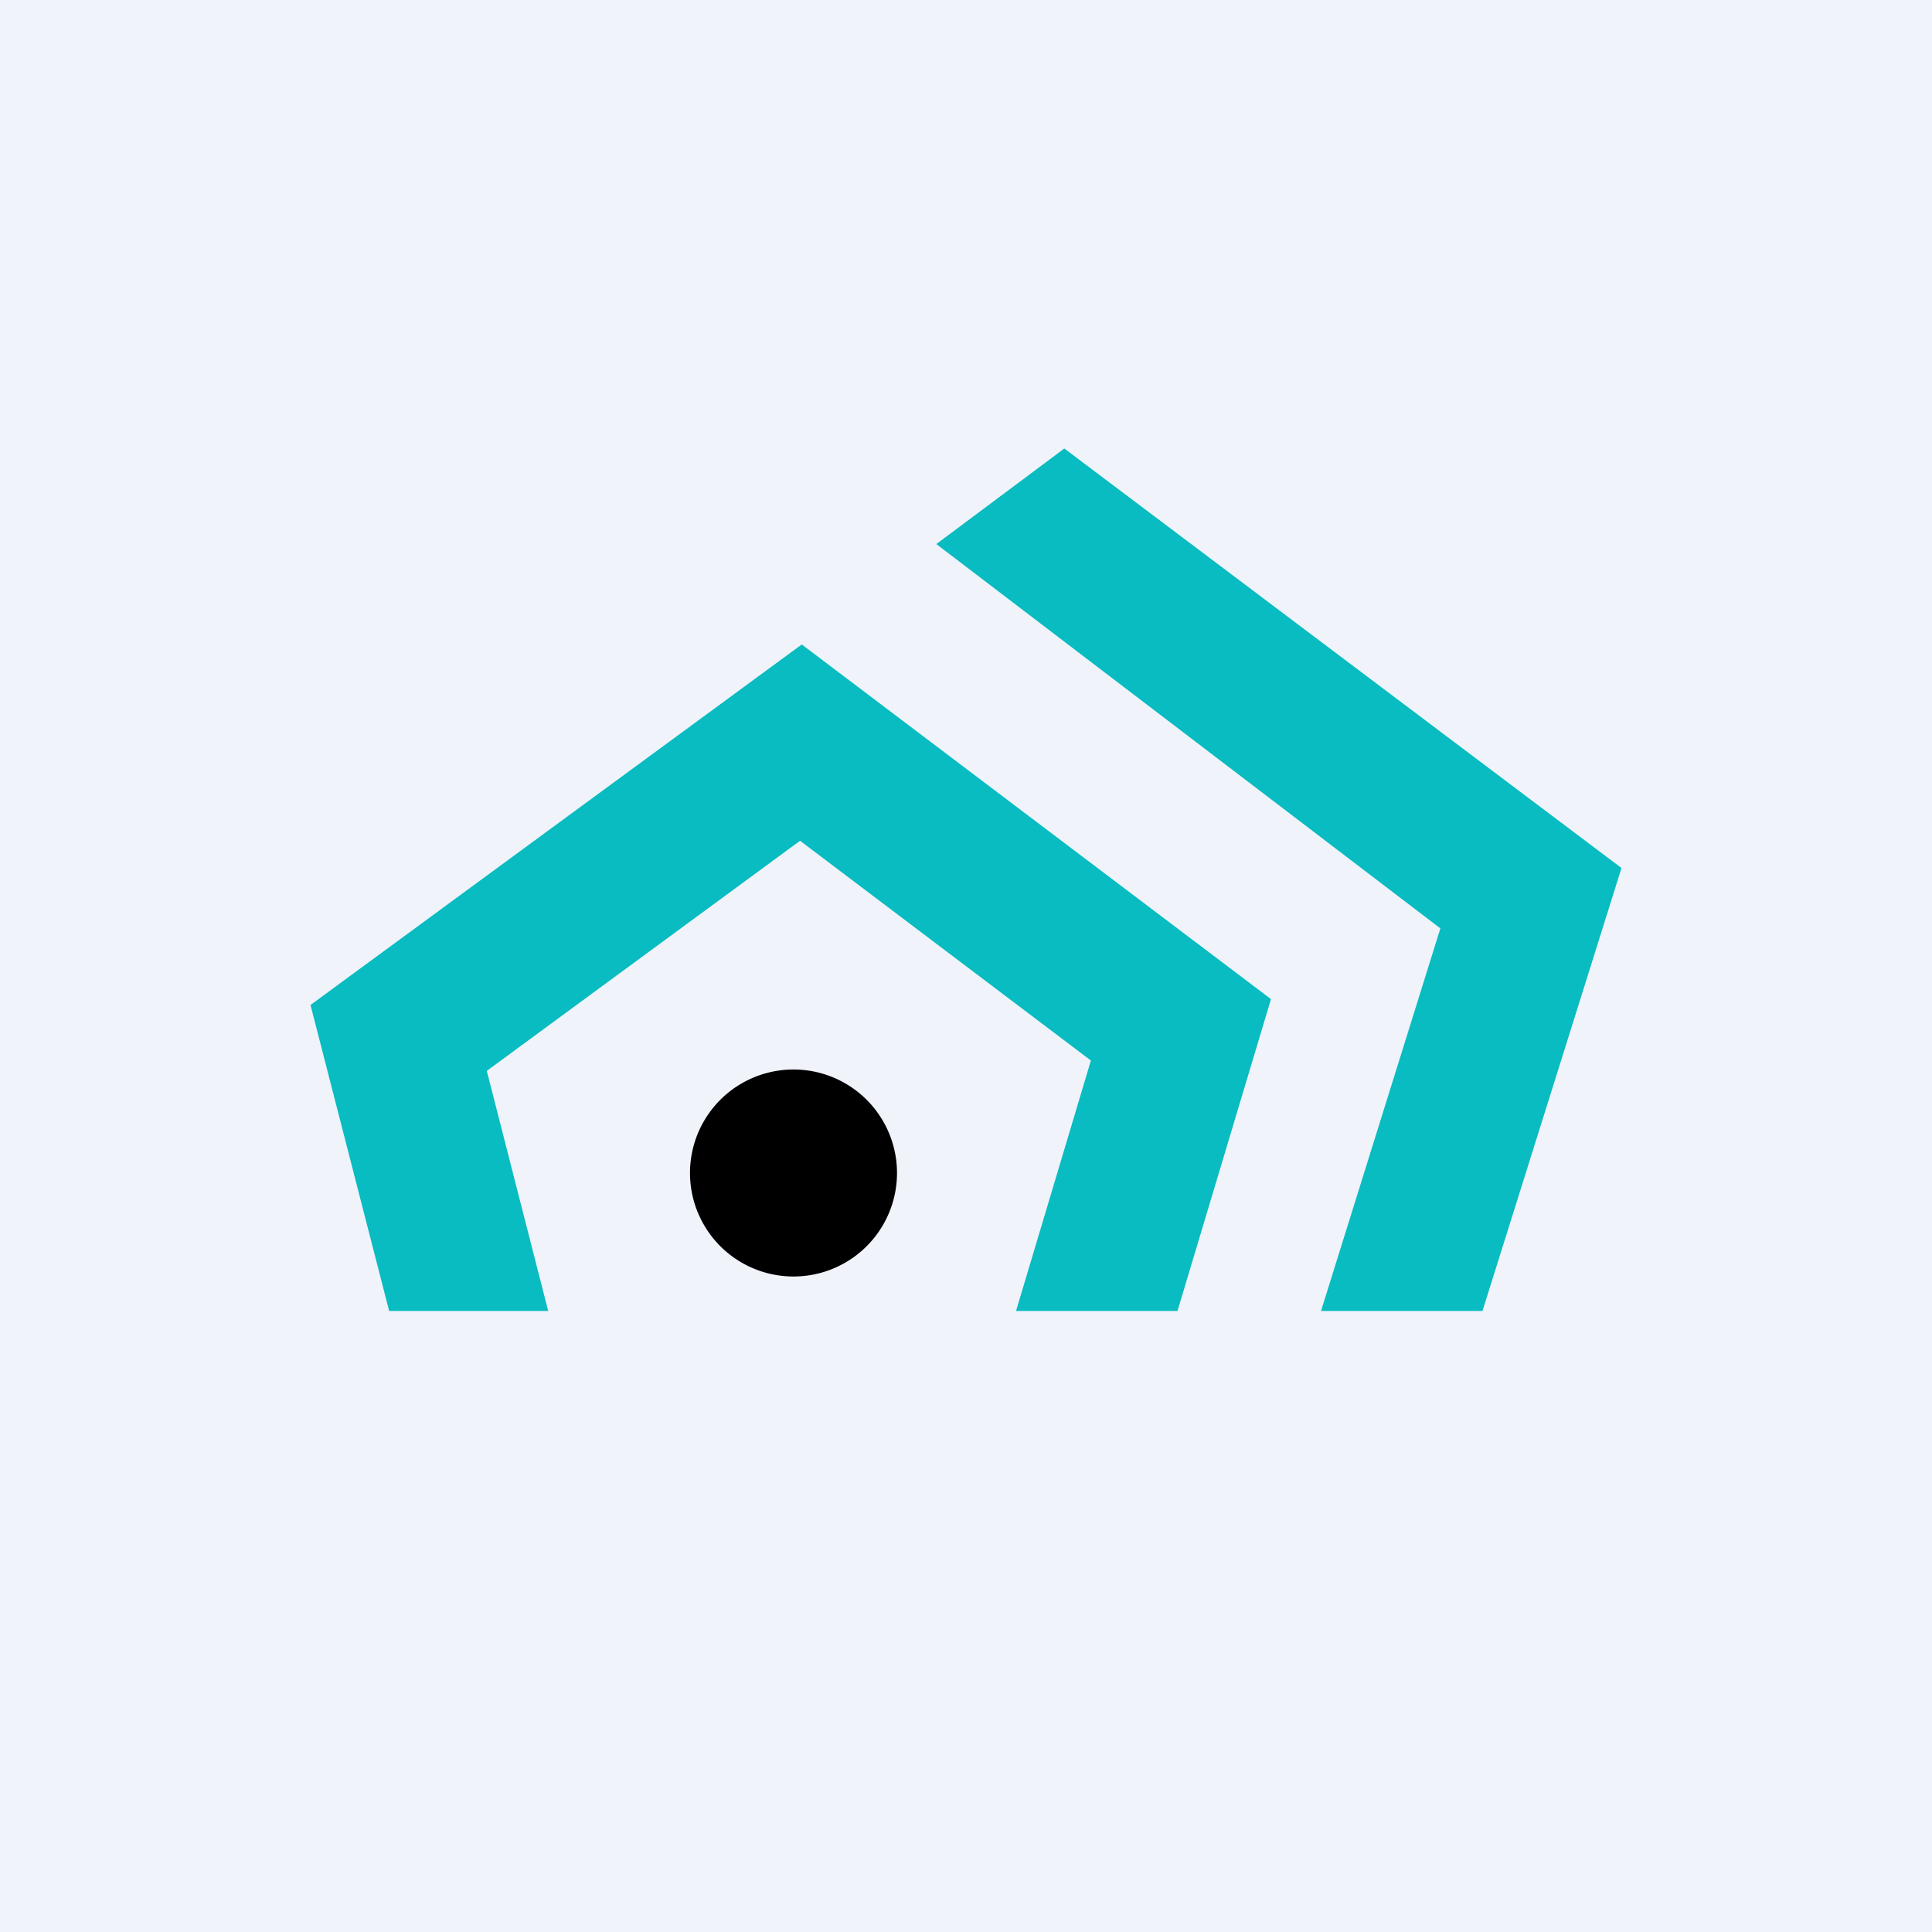
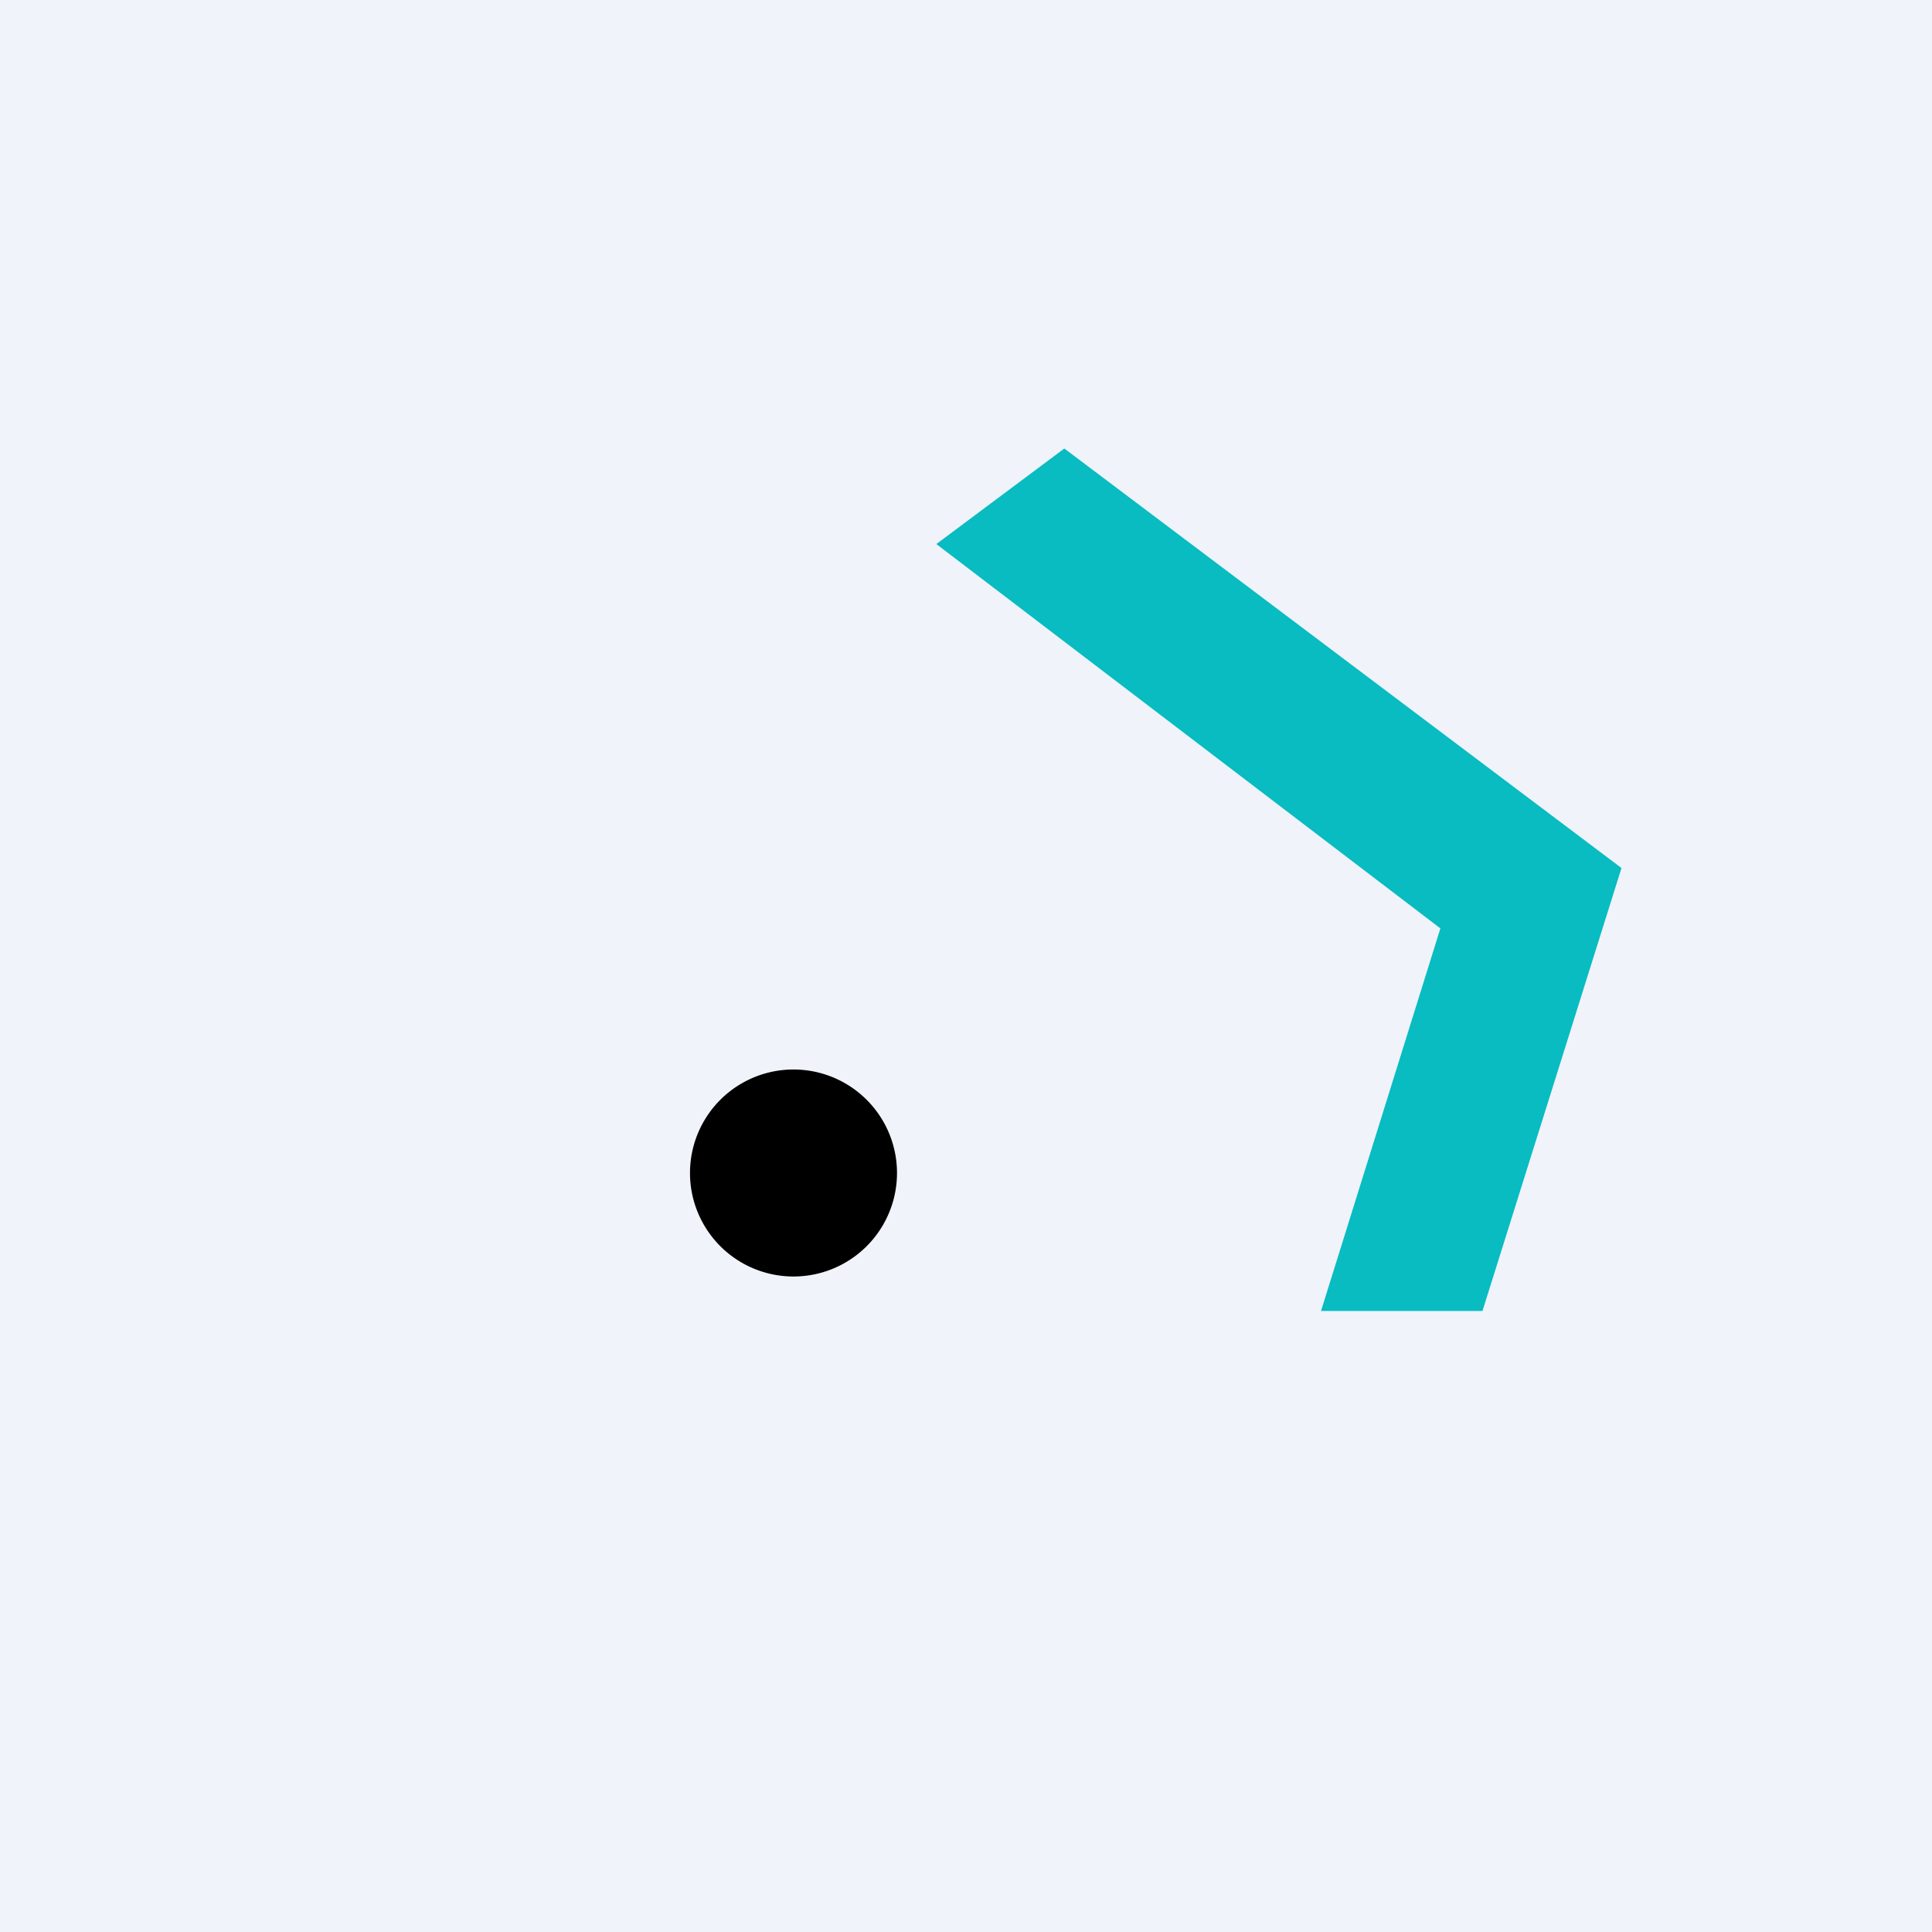
<svg xmlns="http://www.w3.org/2000/svg" width="56" height="56" viewBox="0 0 56 56">
  <path fill="#F0F3FA" d="M0 0h56v56H0z" />
-   <path d="m15.89 38-1.78-6.96 9.08-6.67 8.43 6.37L29.45 38h4.68l2.71-9.04-13.6-10.28L9 29.13 11.28 38h4.6Z" fill="#08BCC1" />
  <path d="M38.3 38h4.67L47 25.16 30.85 13l-3.71 2.77 14.61 11.14L38.29 38Z" fill="#08BCC1" />
  <path d="M23 37a3 3 0 1 0 0-6 3 3 0 0 0 0 6Z" />
</svg>